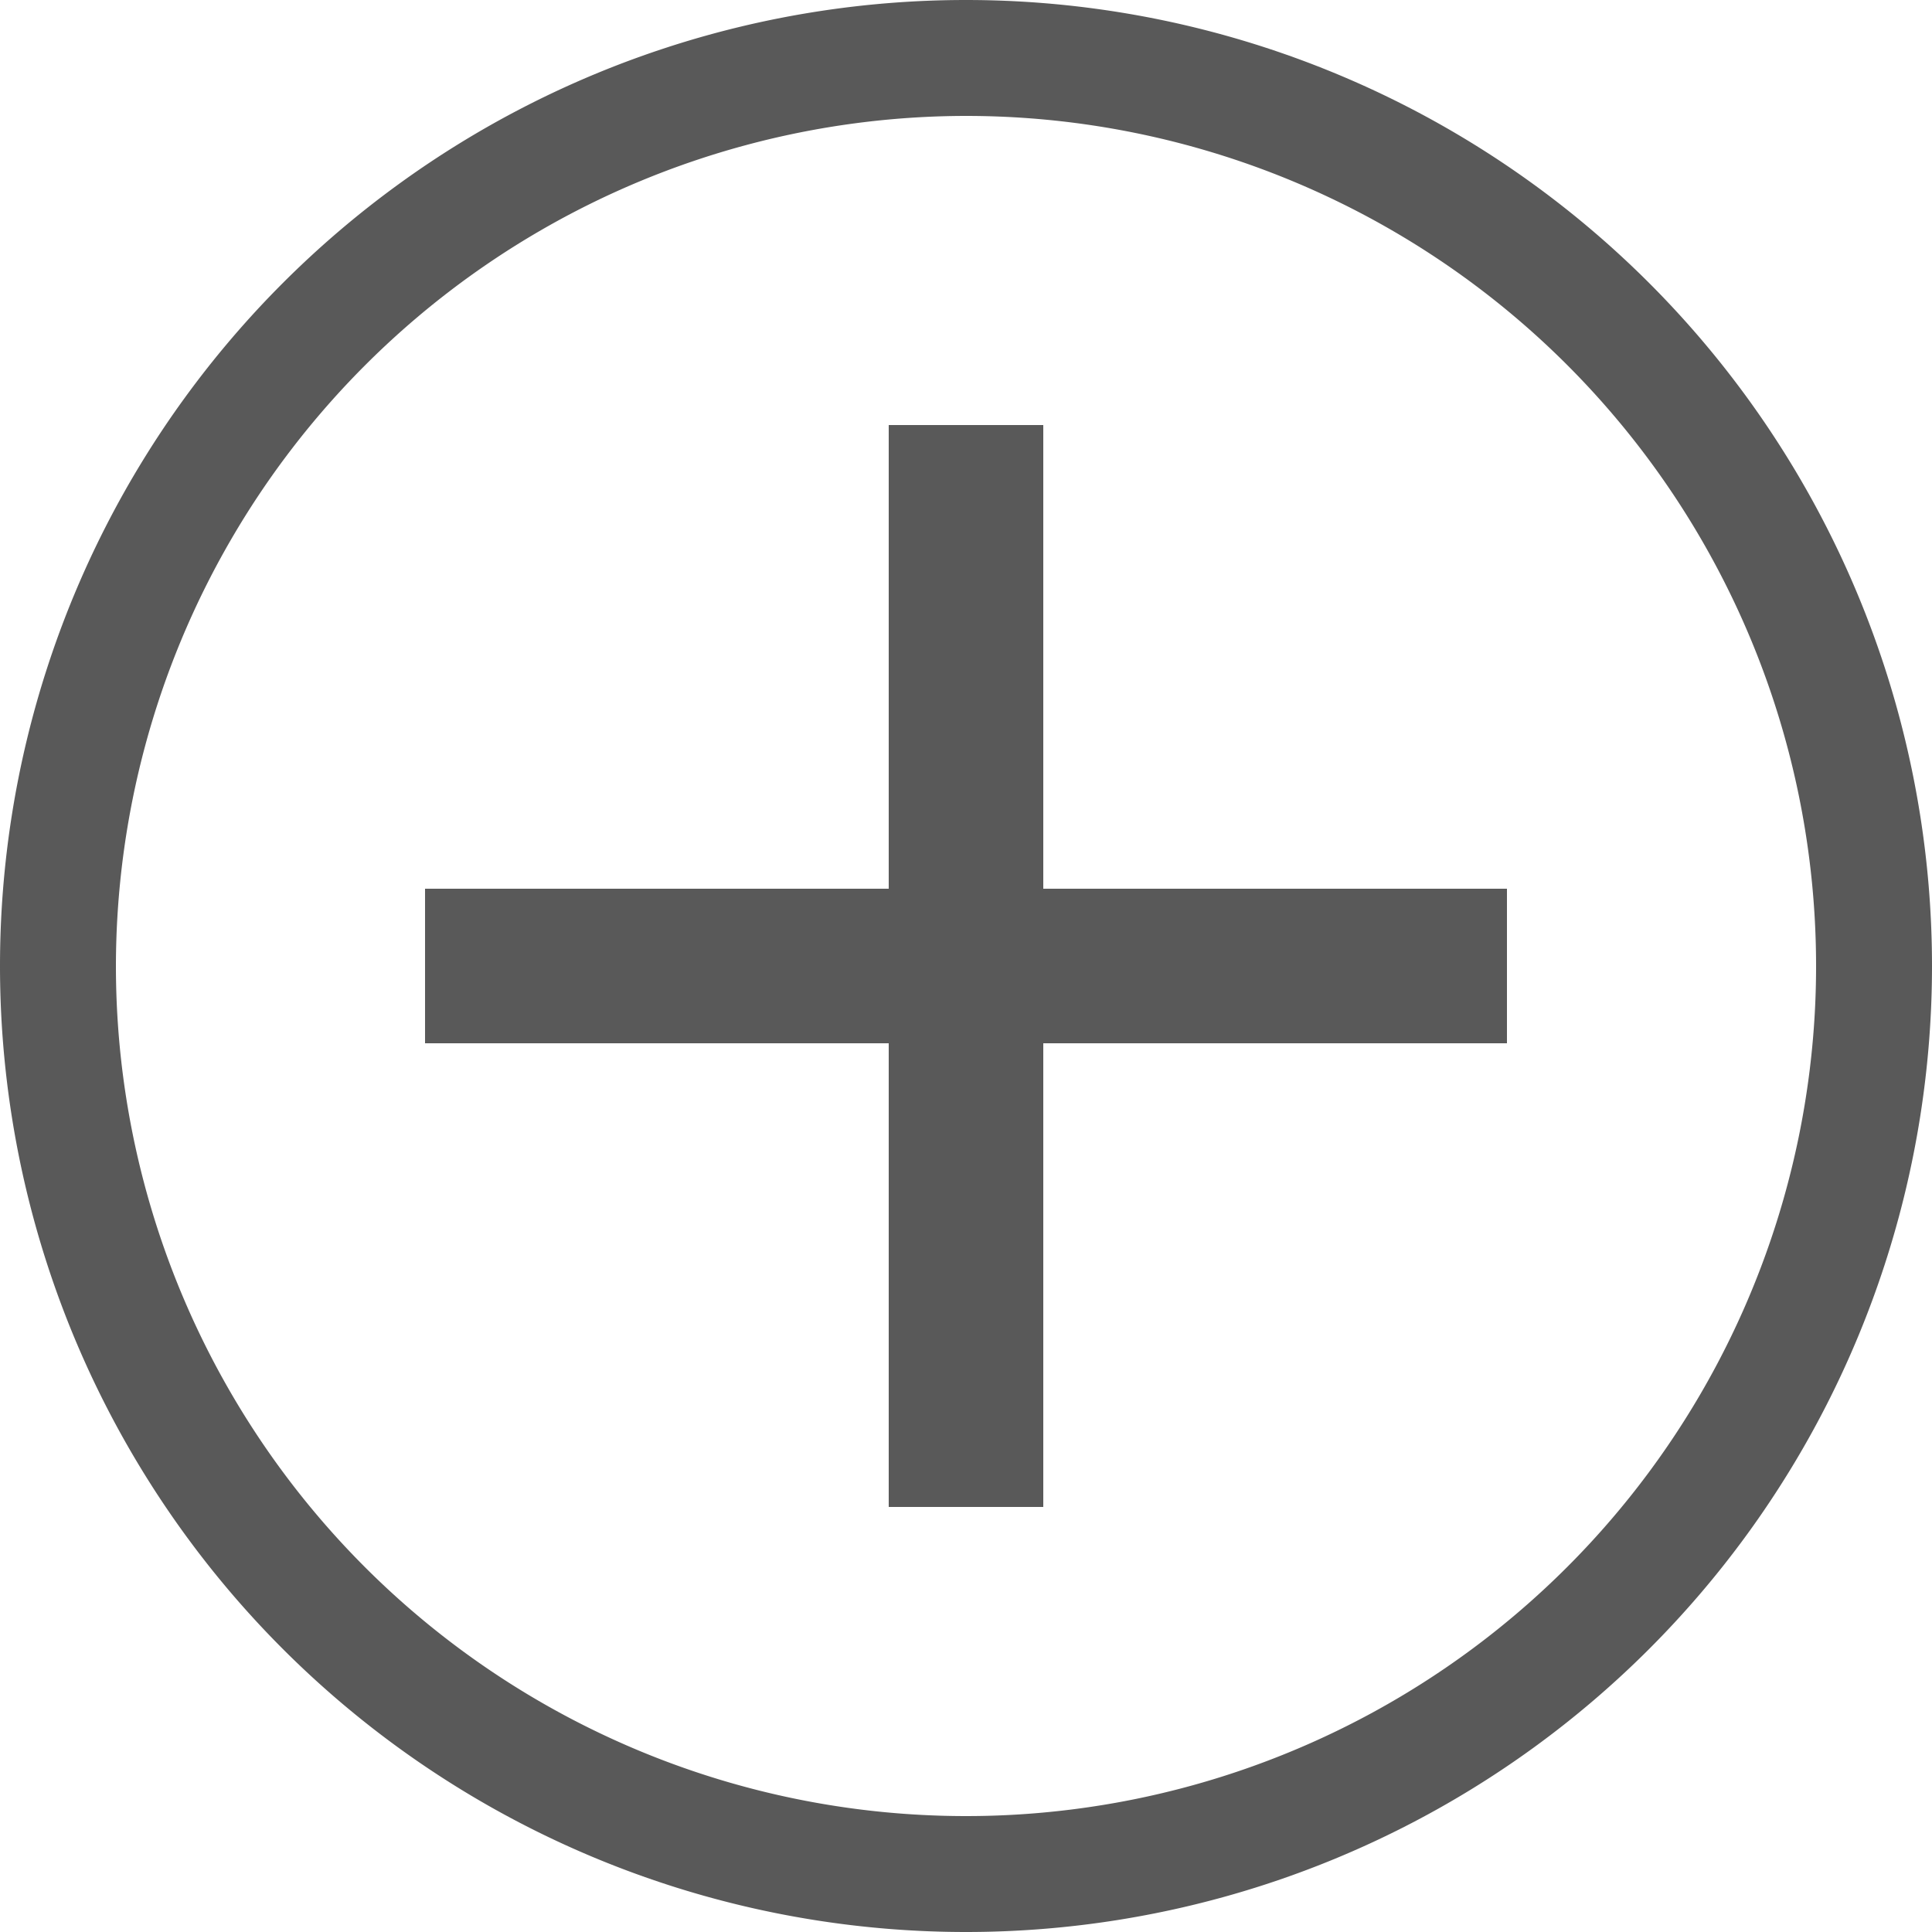
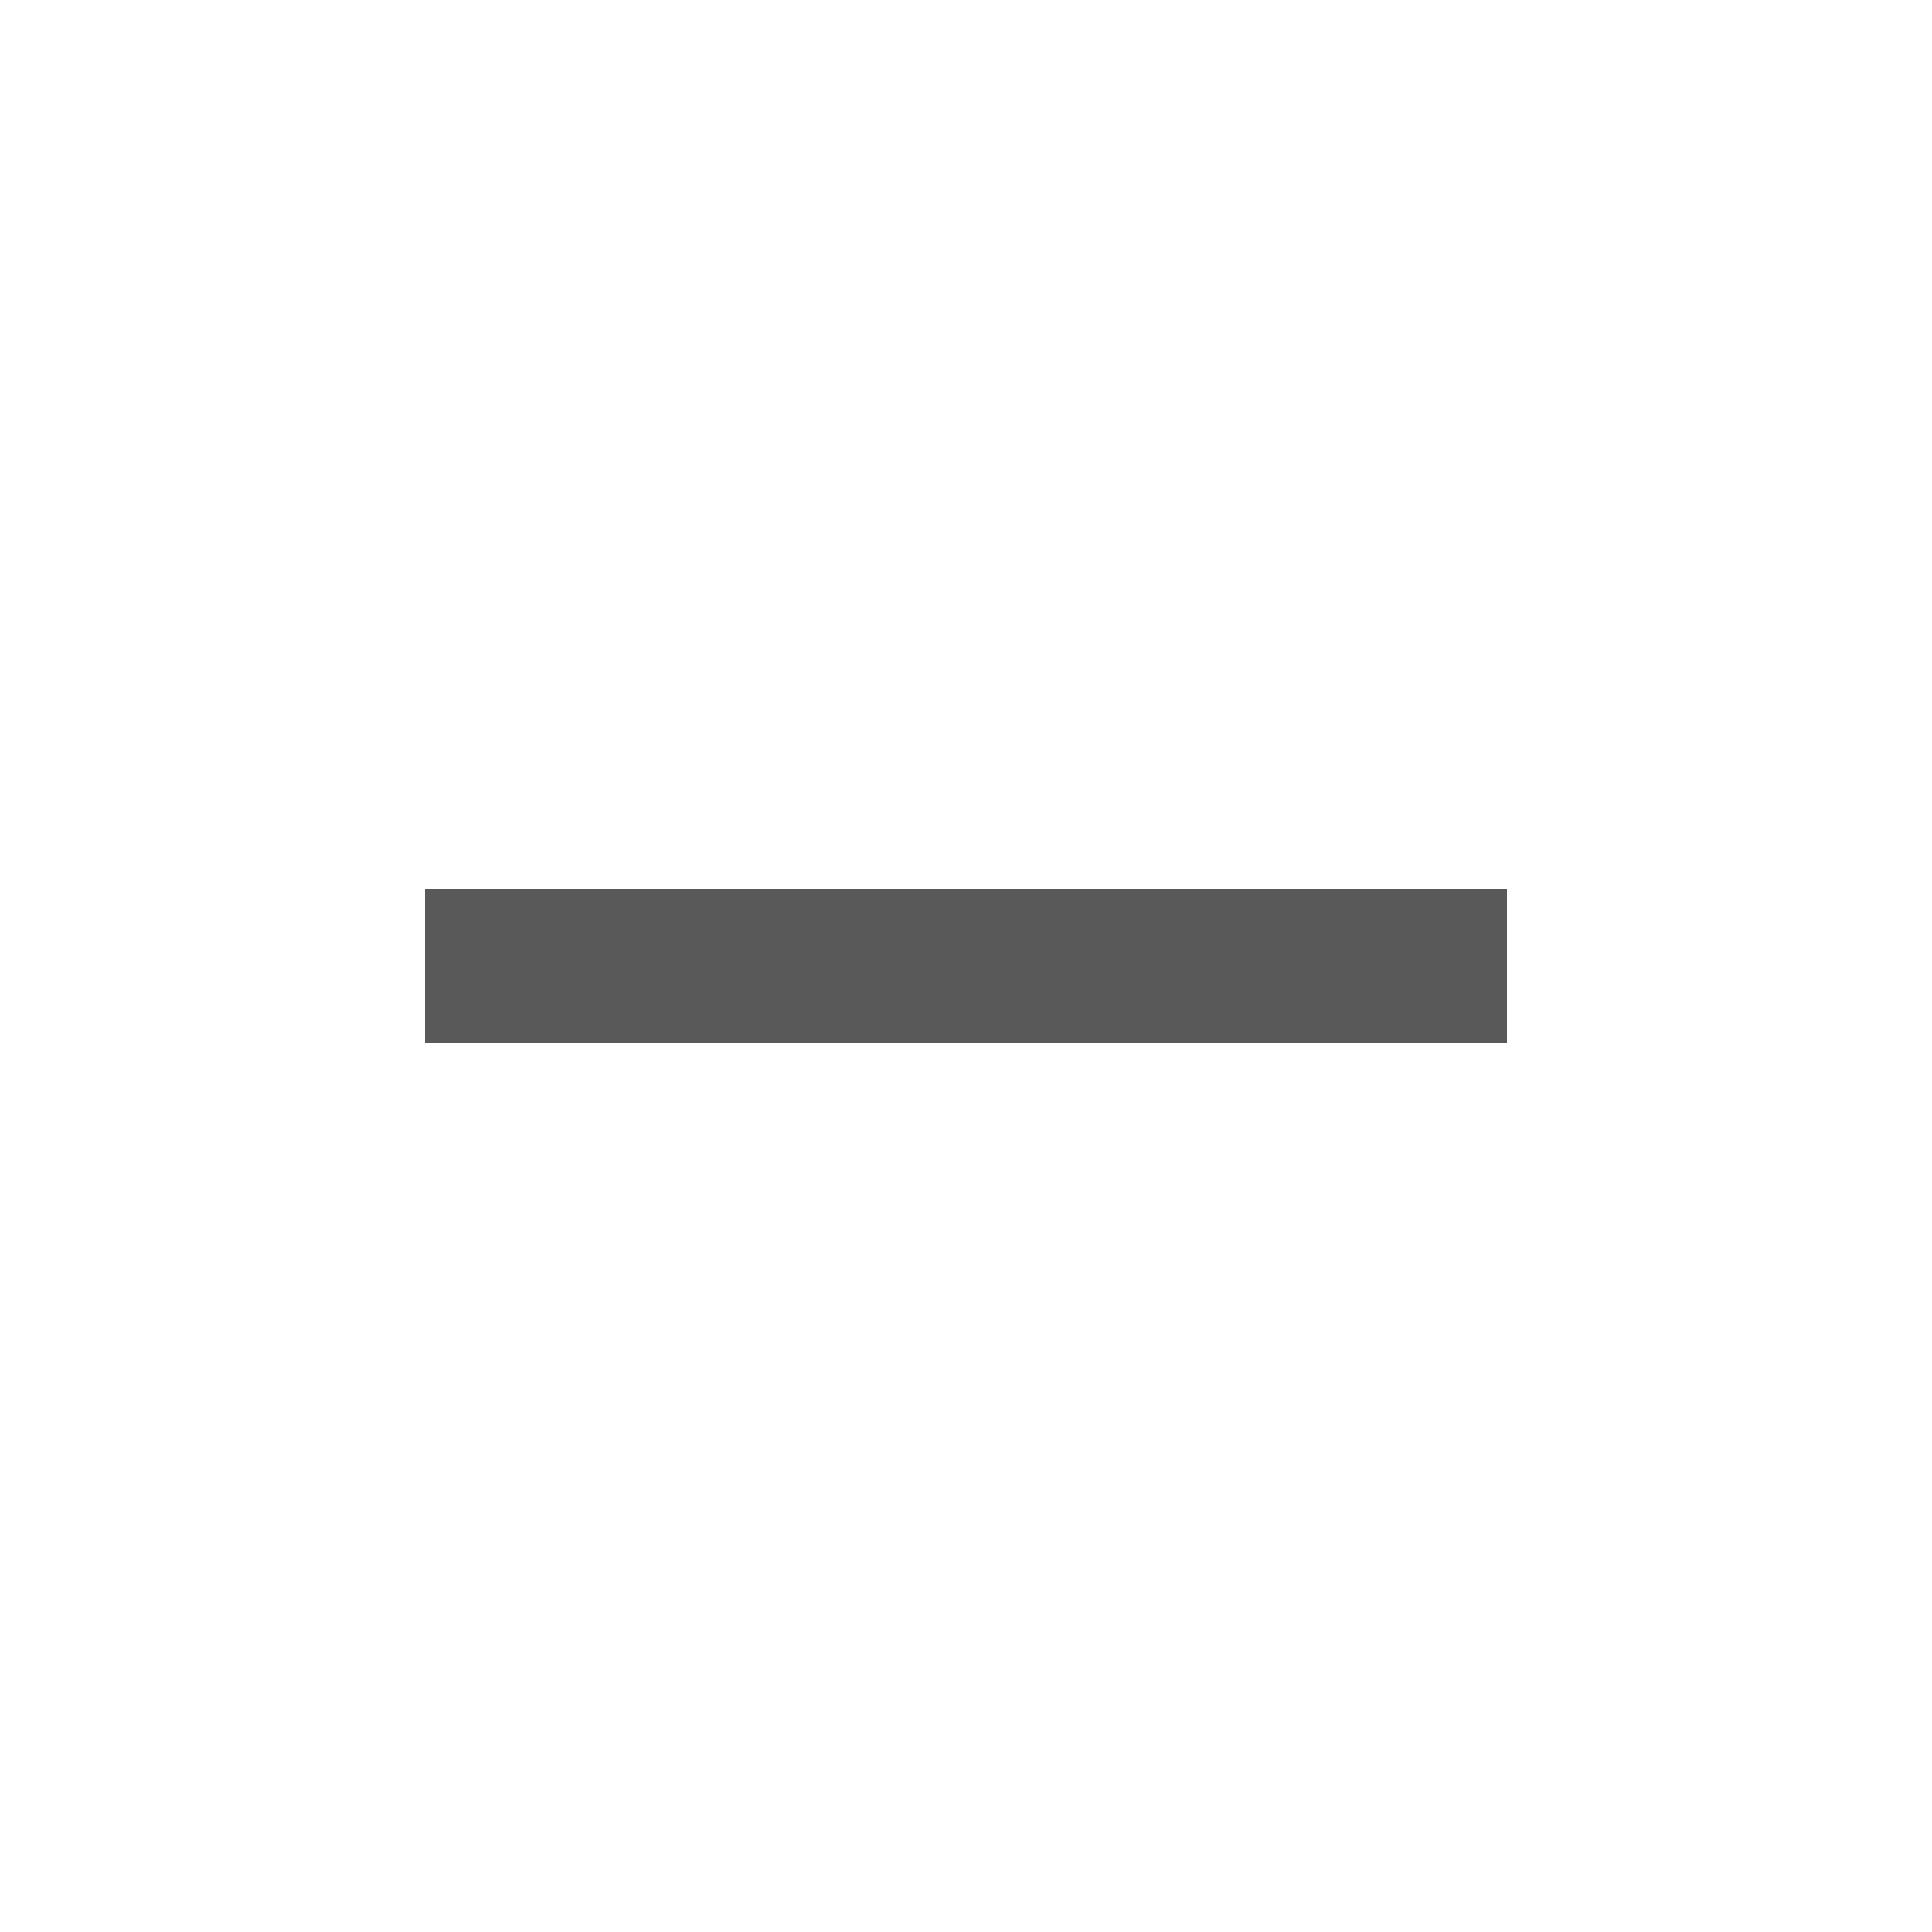
<svg xmlns="http://www.w3.org/2000/svg" id="レイヤー_1" data-name="レイヤー 1" viewBox="0 0 50 50">
  <defs>
    <style>
      .cls-1 {
        fill: #595959;
      }
    </style>
  </defs>
-   <rect class="cls-1" x="23" y="11" width="4" height="28" />
  <rect class="cls-1" x="11" y="23" width="28" height="4" />
-   <path class="cls-1" d="M25,3A22,22,0,1,1,3,25,22.025,22.025,0,0,1,25,3m0-3h0a25,25,0,0,0,0,50h0A25,25,0,0,0,25,0Z" />
</svg>